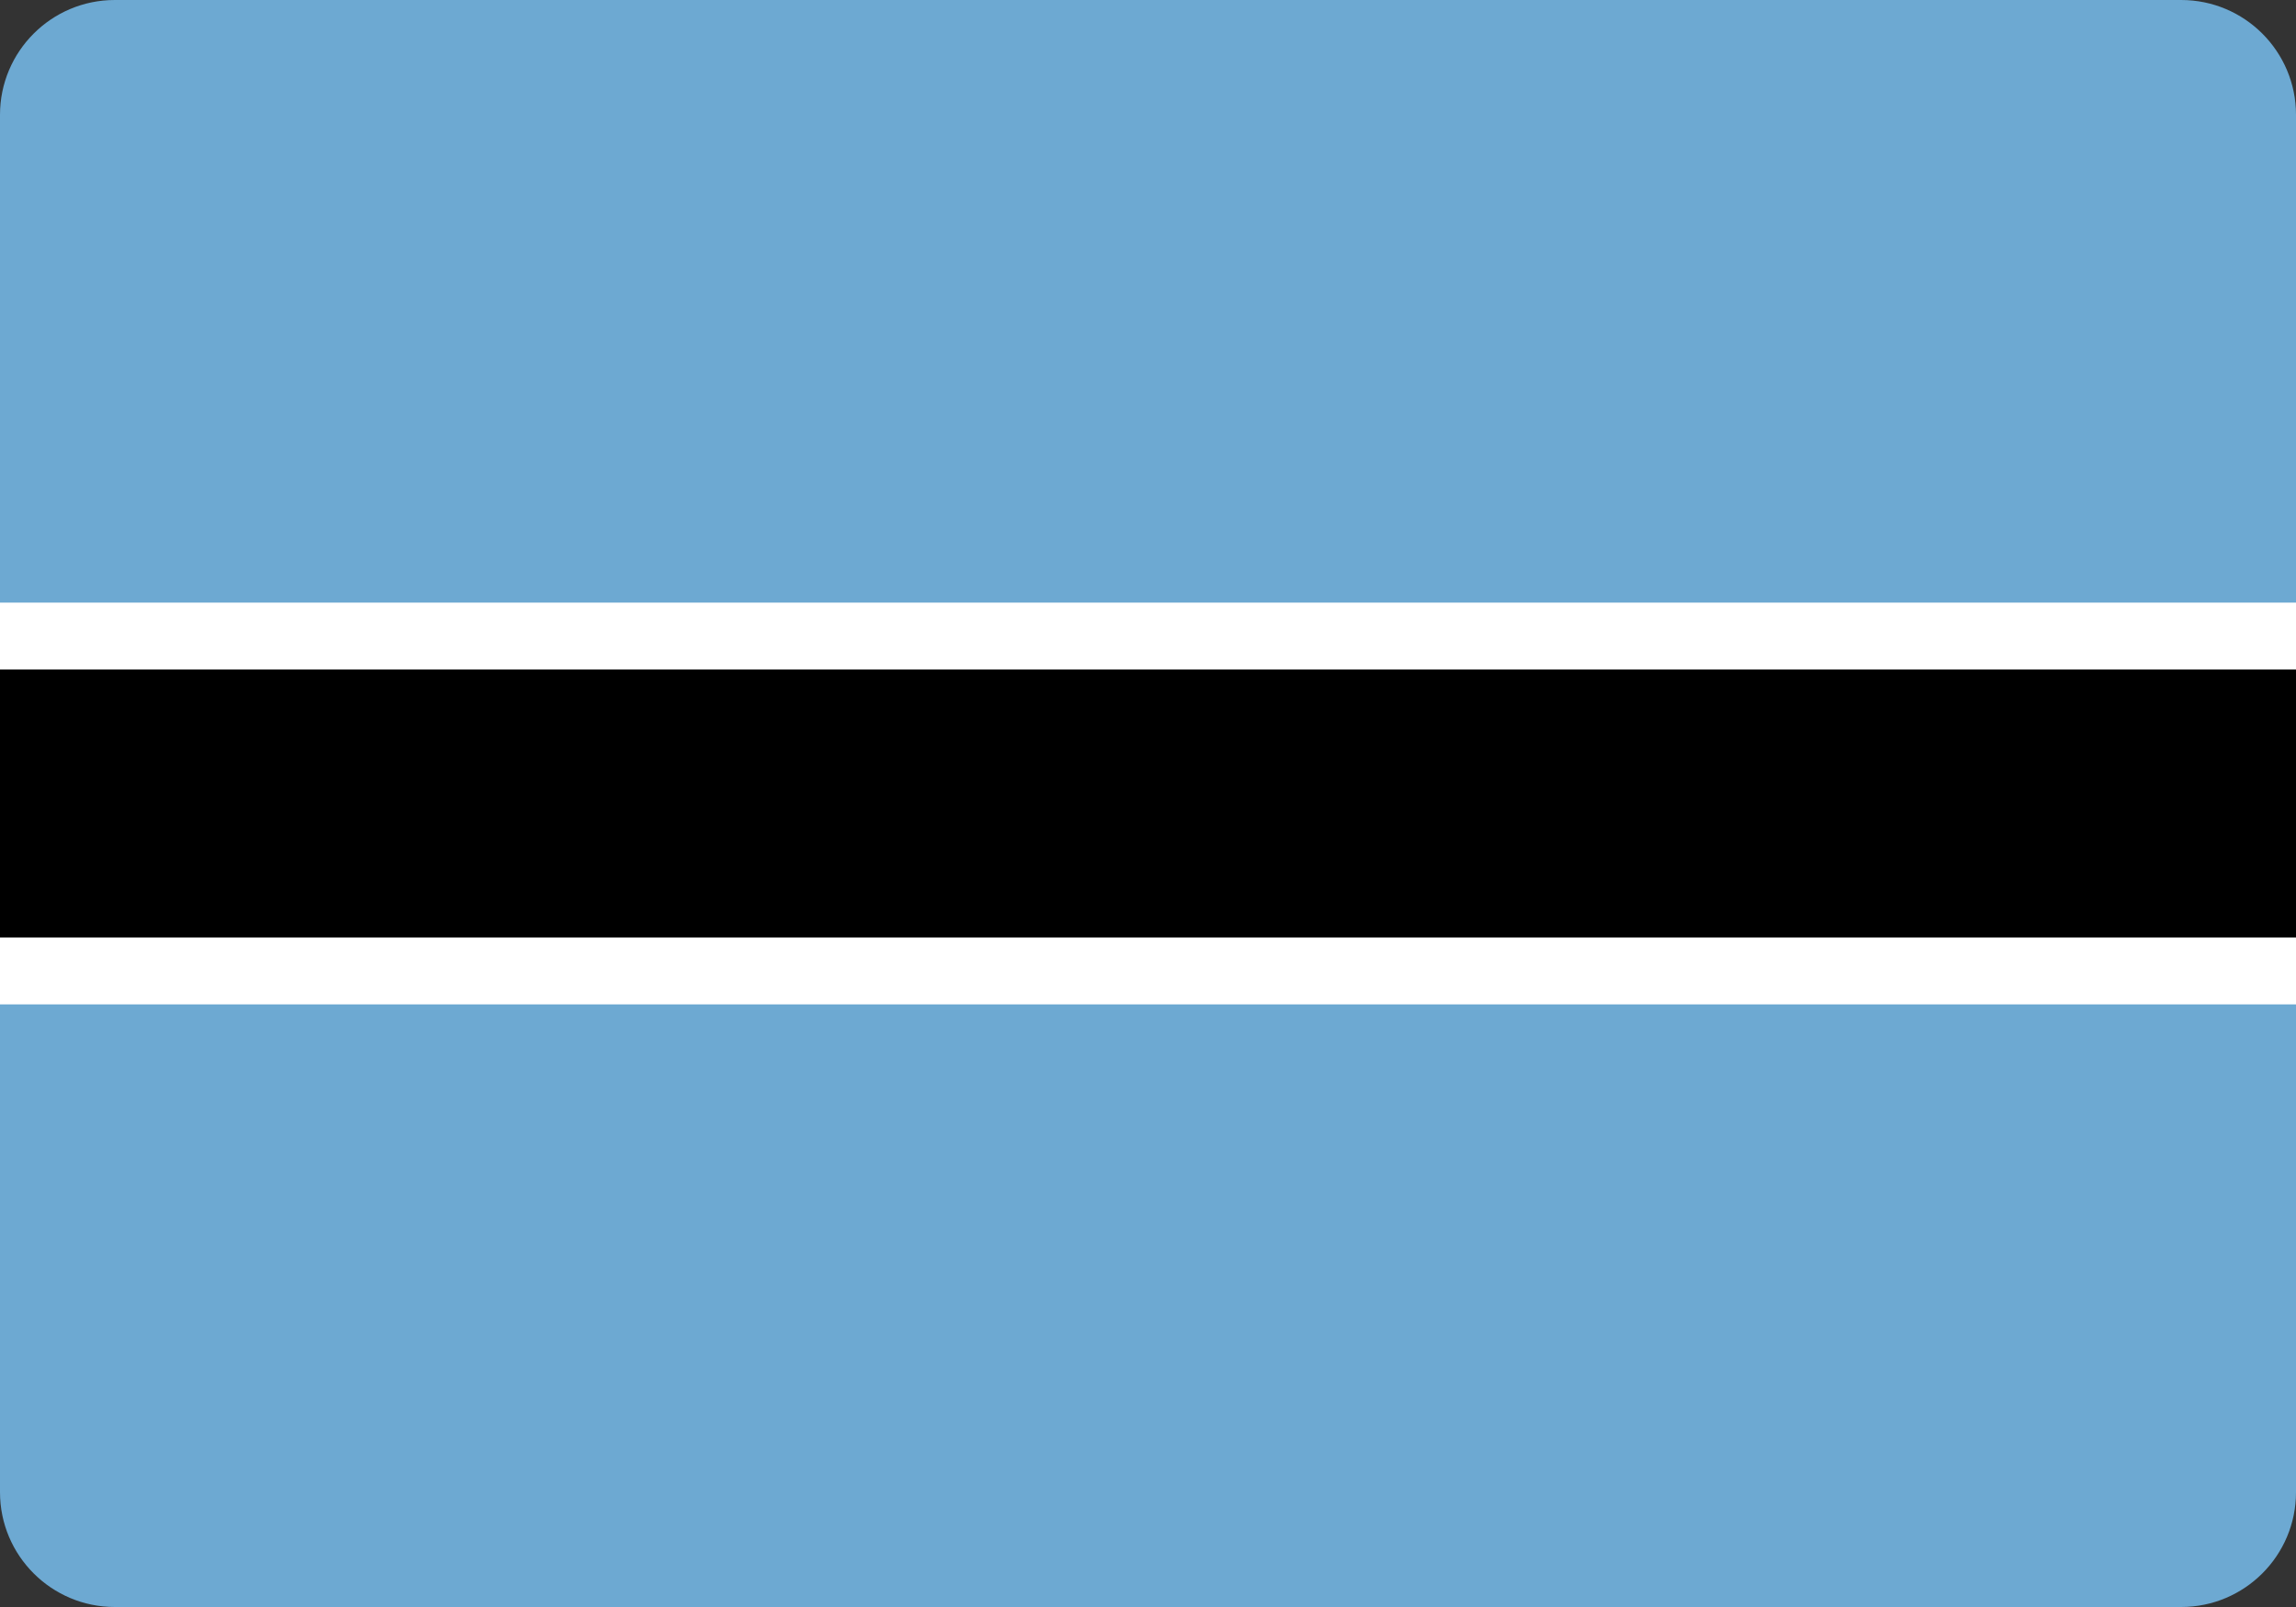
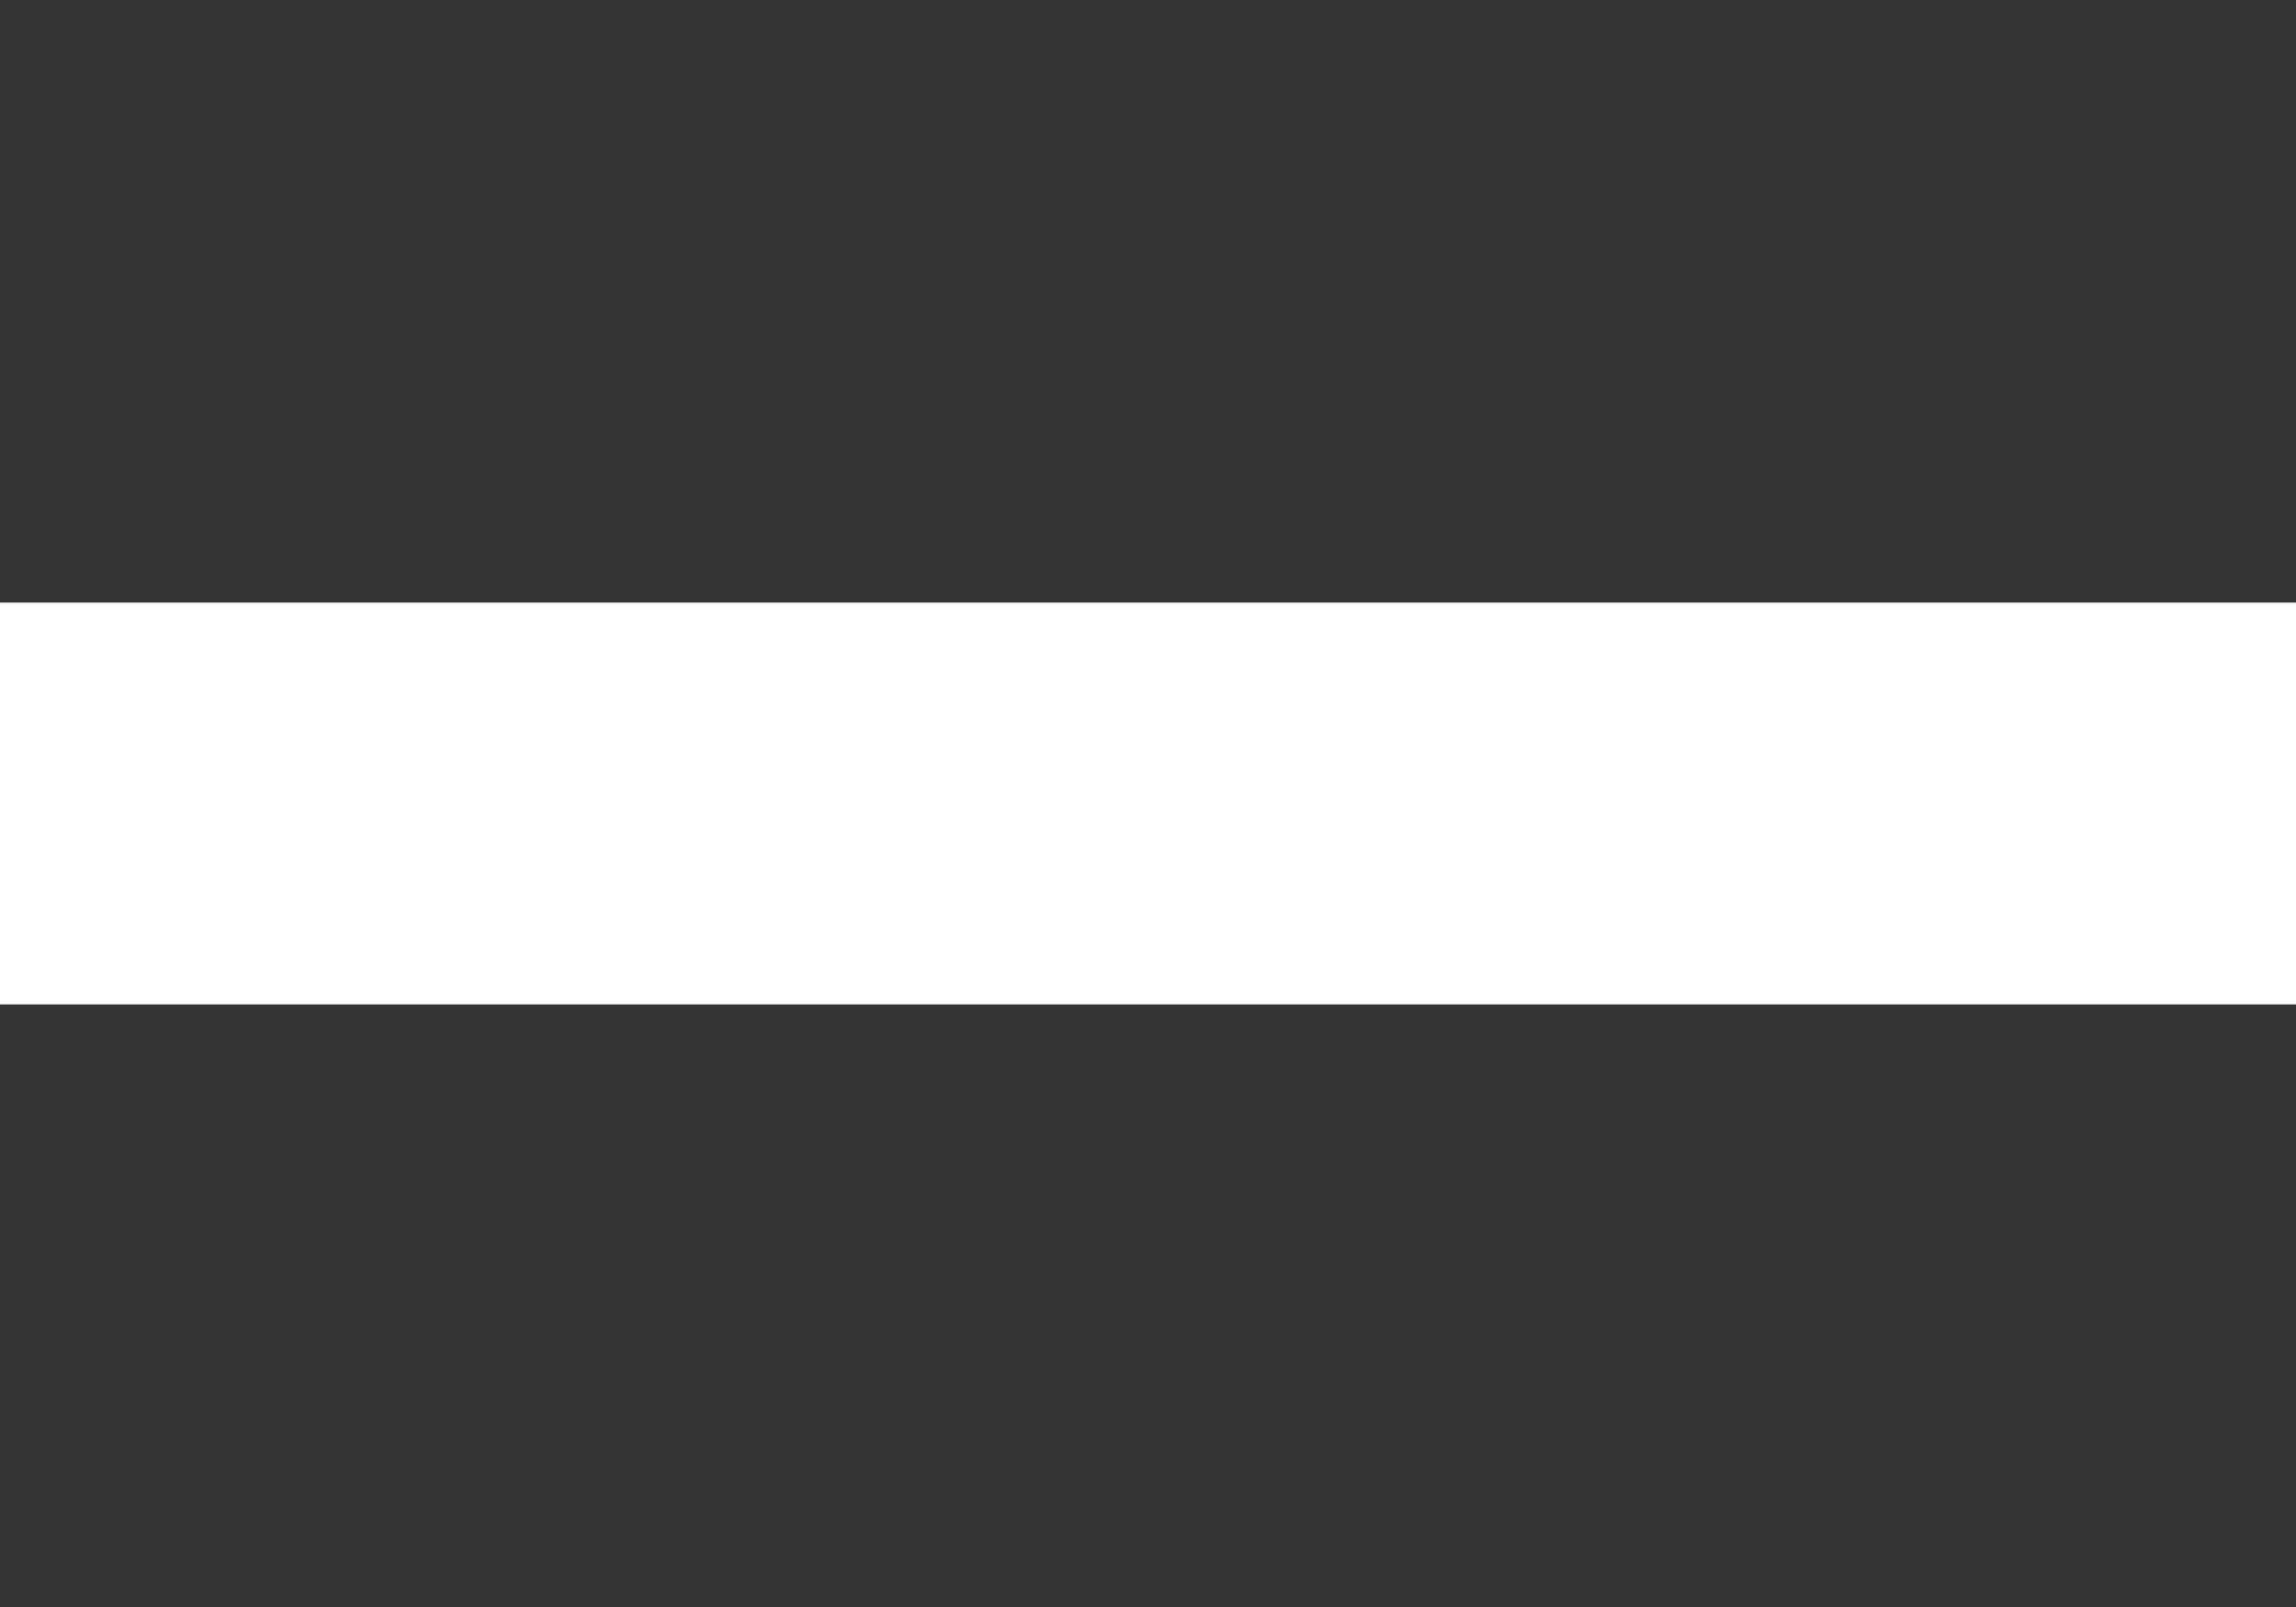
<svg xmlns="http://www.w3.org/2000/svg" width="20" height="14" viewBox="0 0 20 14" fill="none">
  <rect x="0" y="0" width="20" height="14" fill="#333333" stroke="none" />
-   <path d="M19 0H1C0.448 0 0 0.448 0 1V13C0 13.552 0.448 14 1 14H19C19.552 14 20 13.552 20 13V1C20 0.448 19.552 0 19 0Z" fill="#6DA9D2" />
  <path d="M20 5.25H0V8.75H20V5.25Z" fill="white" />
-   <path d="M20 5.833H0V8.167H20V5.833Z" fill="black" />
+   <path d="M20 5.833V8.167H20V5.833Z" fill="black" />
</svg>